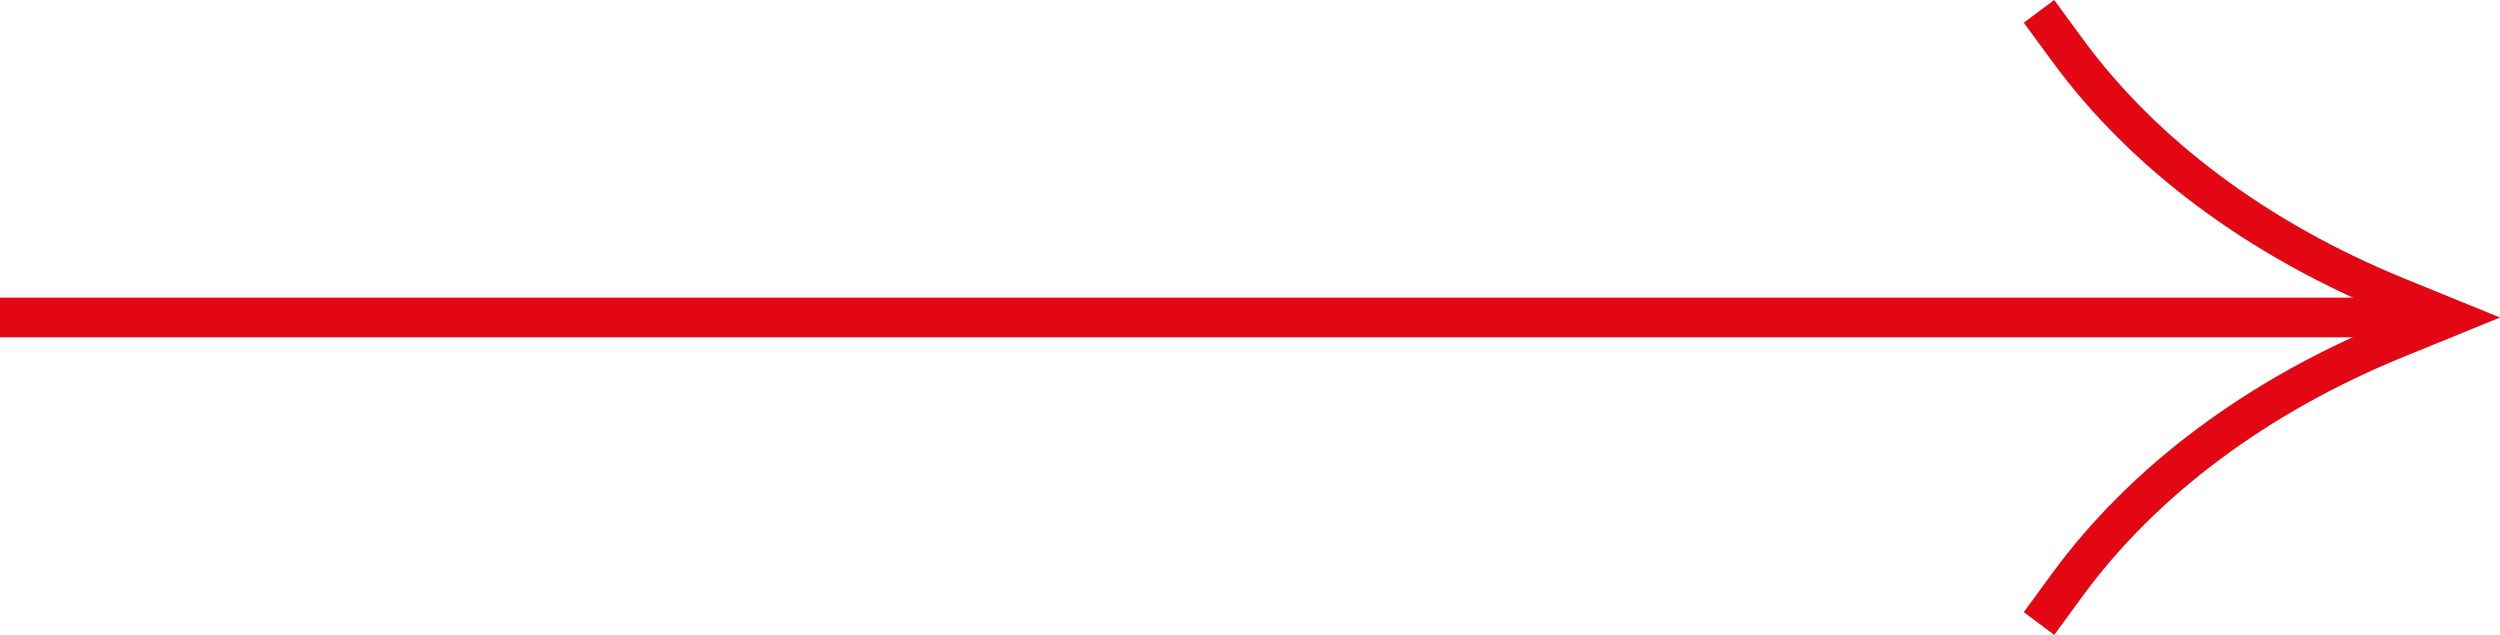
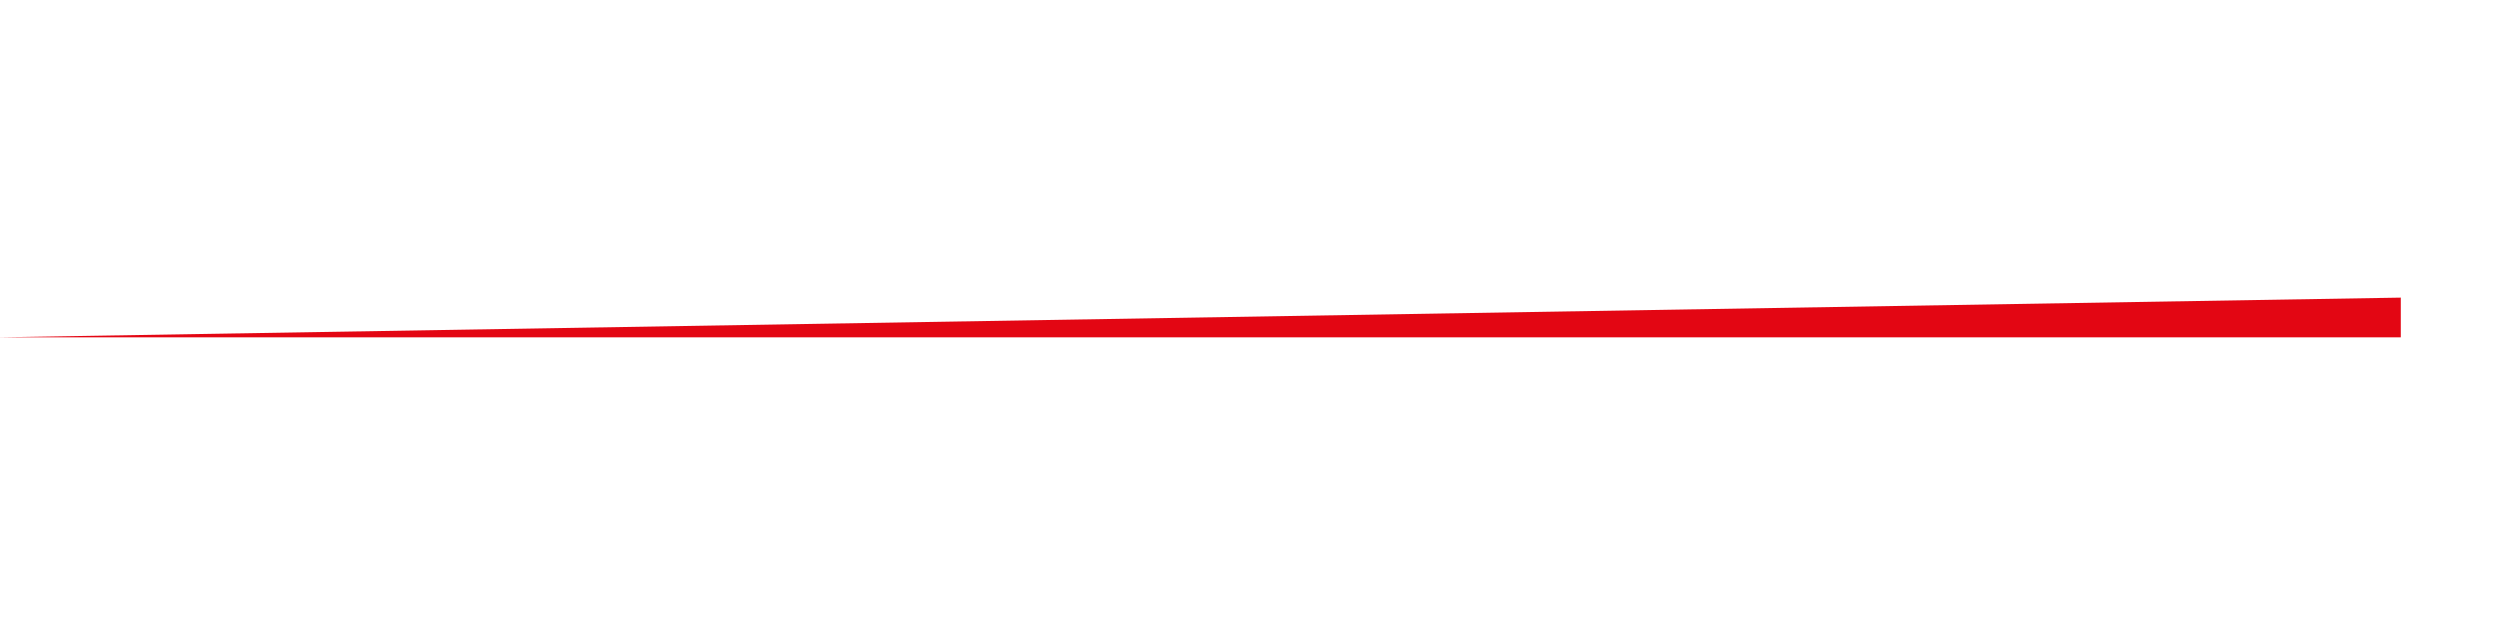
<svg xmlns="http://www.w3.org/2000/svg" width="126" height="32" viewBox="0 0 126 32" fill="none">
-   <path d="M0 17L121 17L121 15L-1.74846e-07 15L0 17Z" fill="#E30613" />
-   <path d="M103.532 1.22709e-06L104.975 1.971C108.714 7.061 114.315 11.234 121.168 14.033L126 16.003L121.168 17.974C114.315 20.766 108.714 24.939 104.975 30.029L103.532 32L102 30.851L103.443 28.88C107.385 23.501 113.272 19.11 120.456 16.183L120.908 15.997L120.456 15.811C113.272 12.877 107.385 8.486 103.443 3.113L102 1.143L103.532 1.22709e-06Z" fill="#E30613" />
+   <path d="M0 17L121 17L121 15L0 17Z" fill="#E30613" />
</svg>